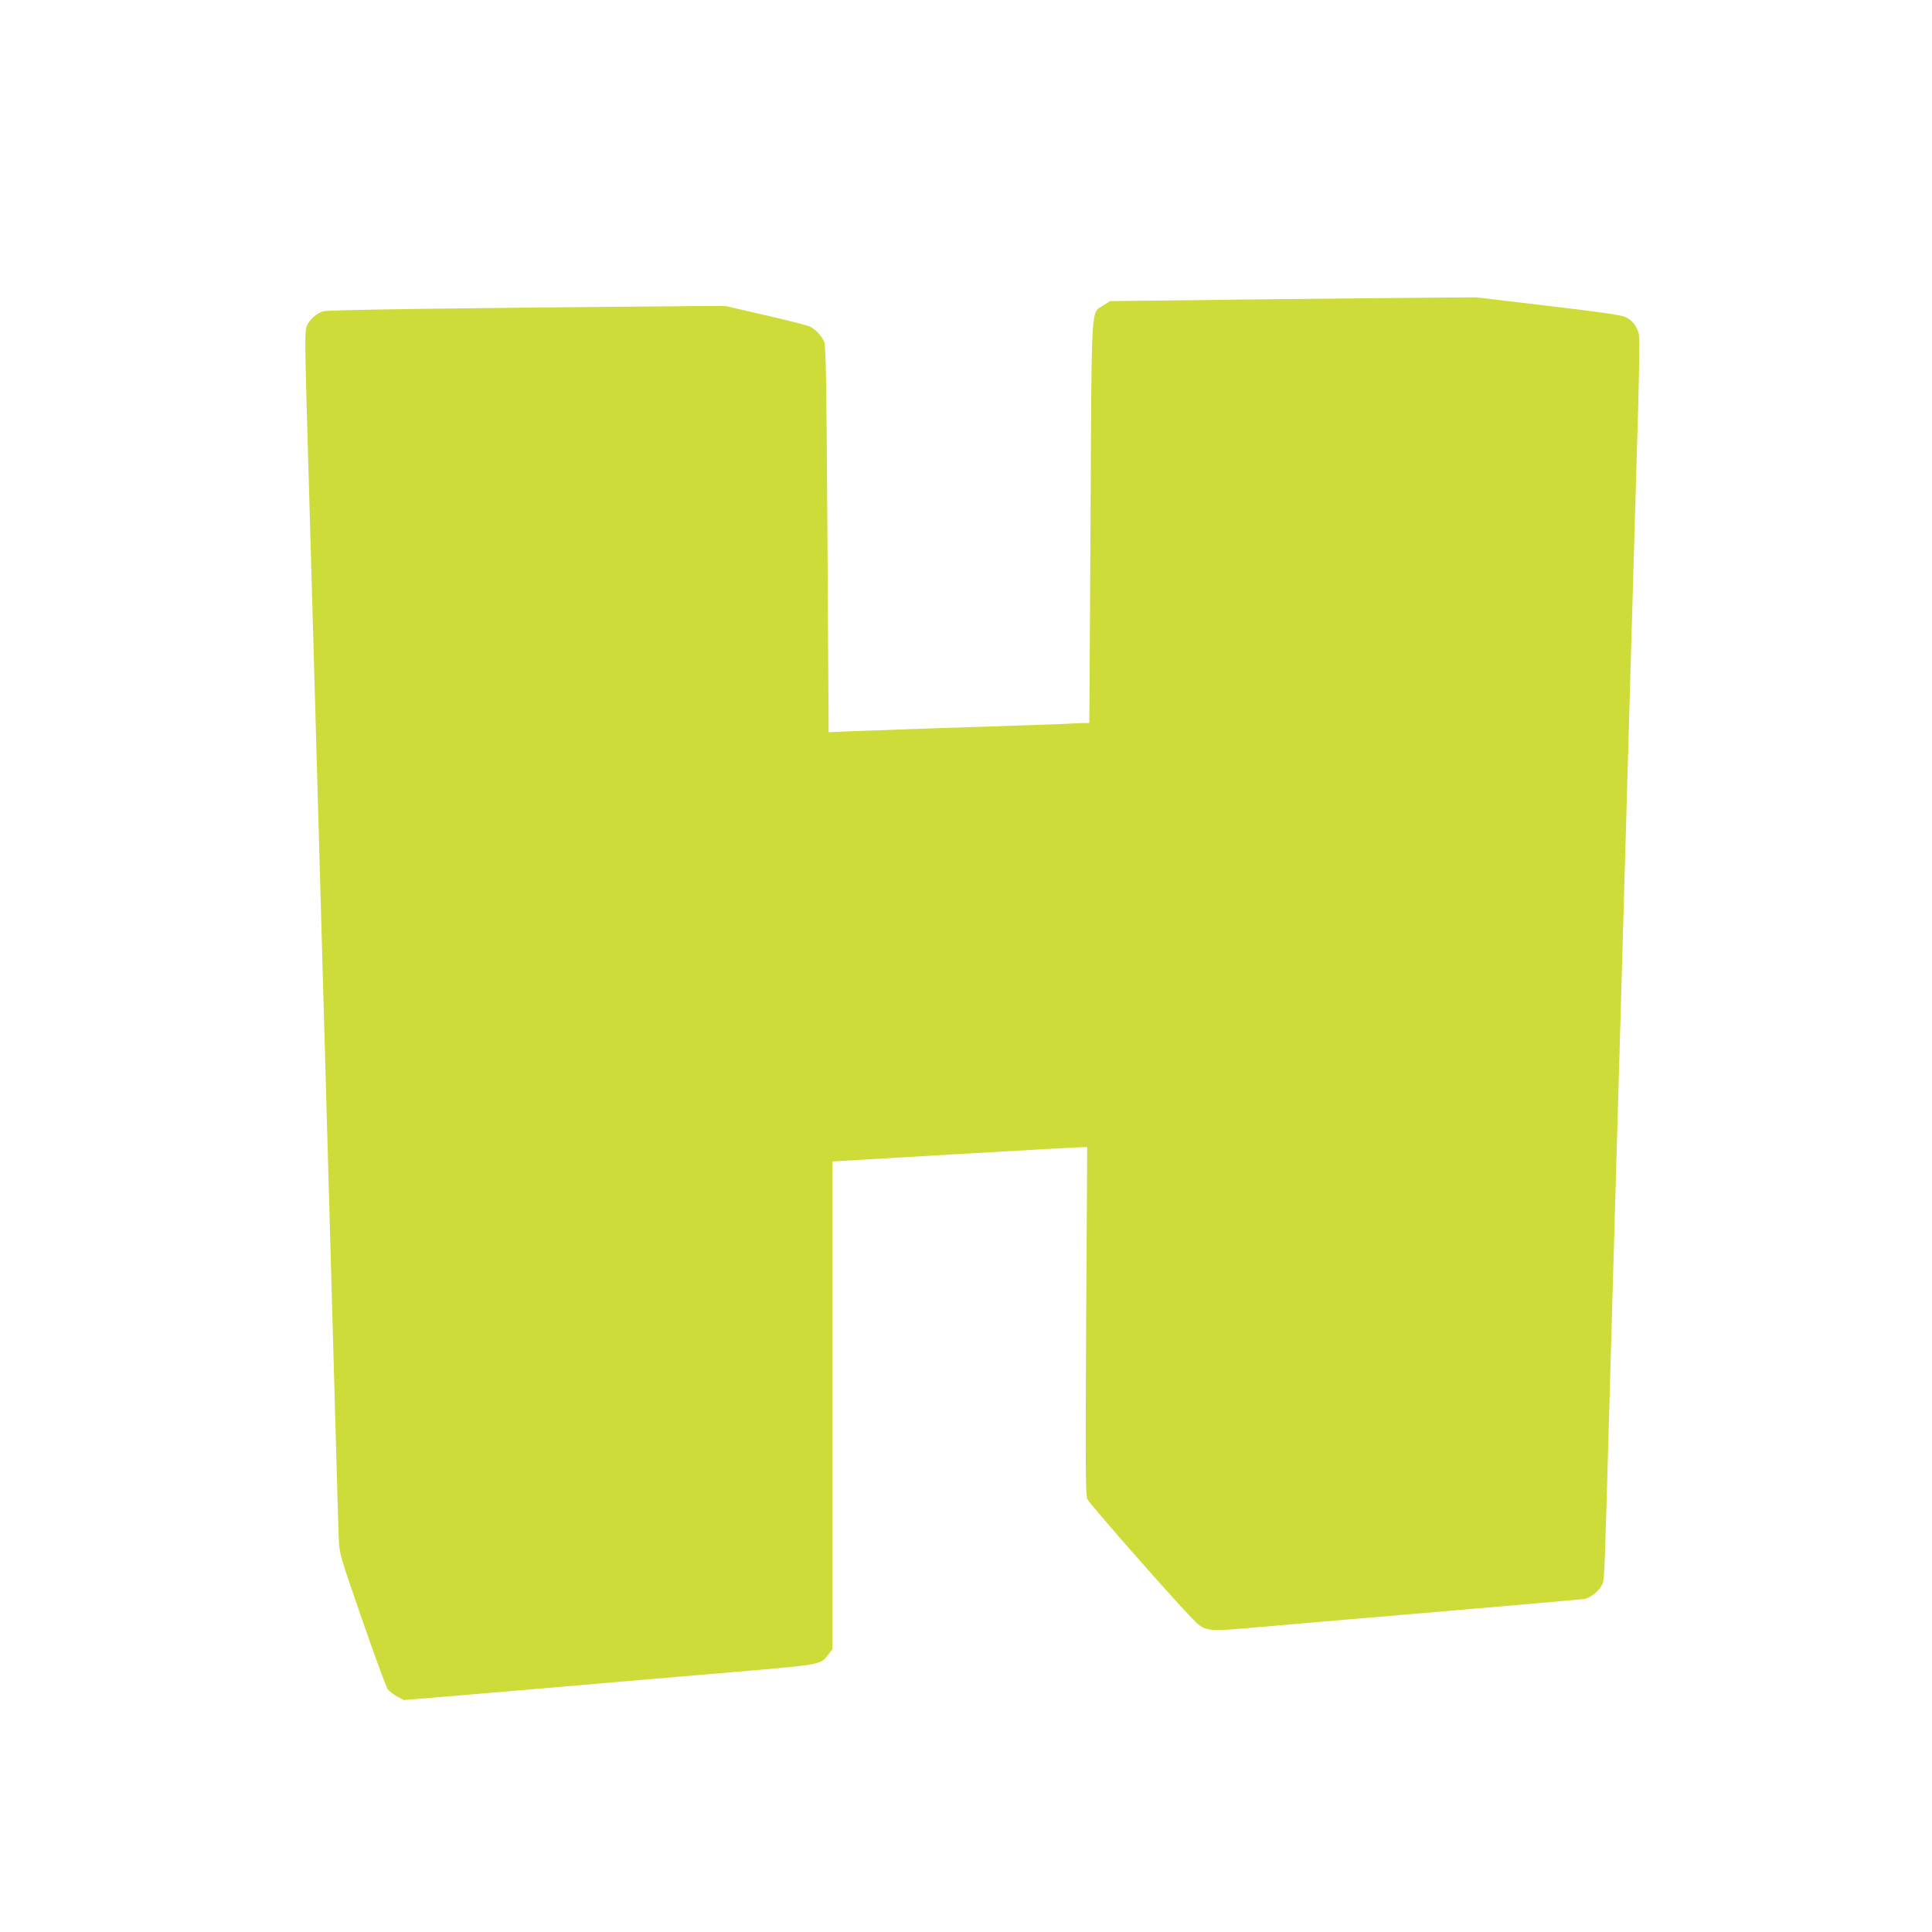
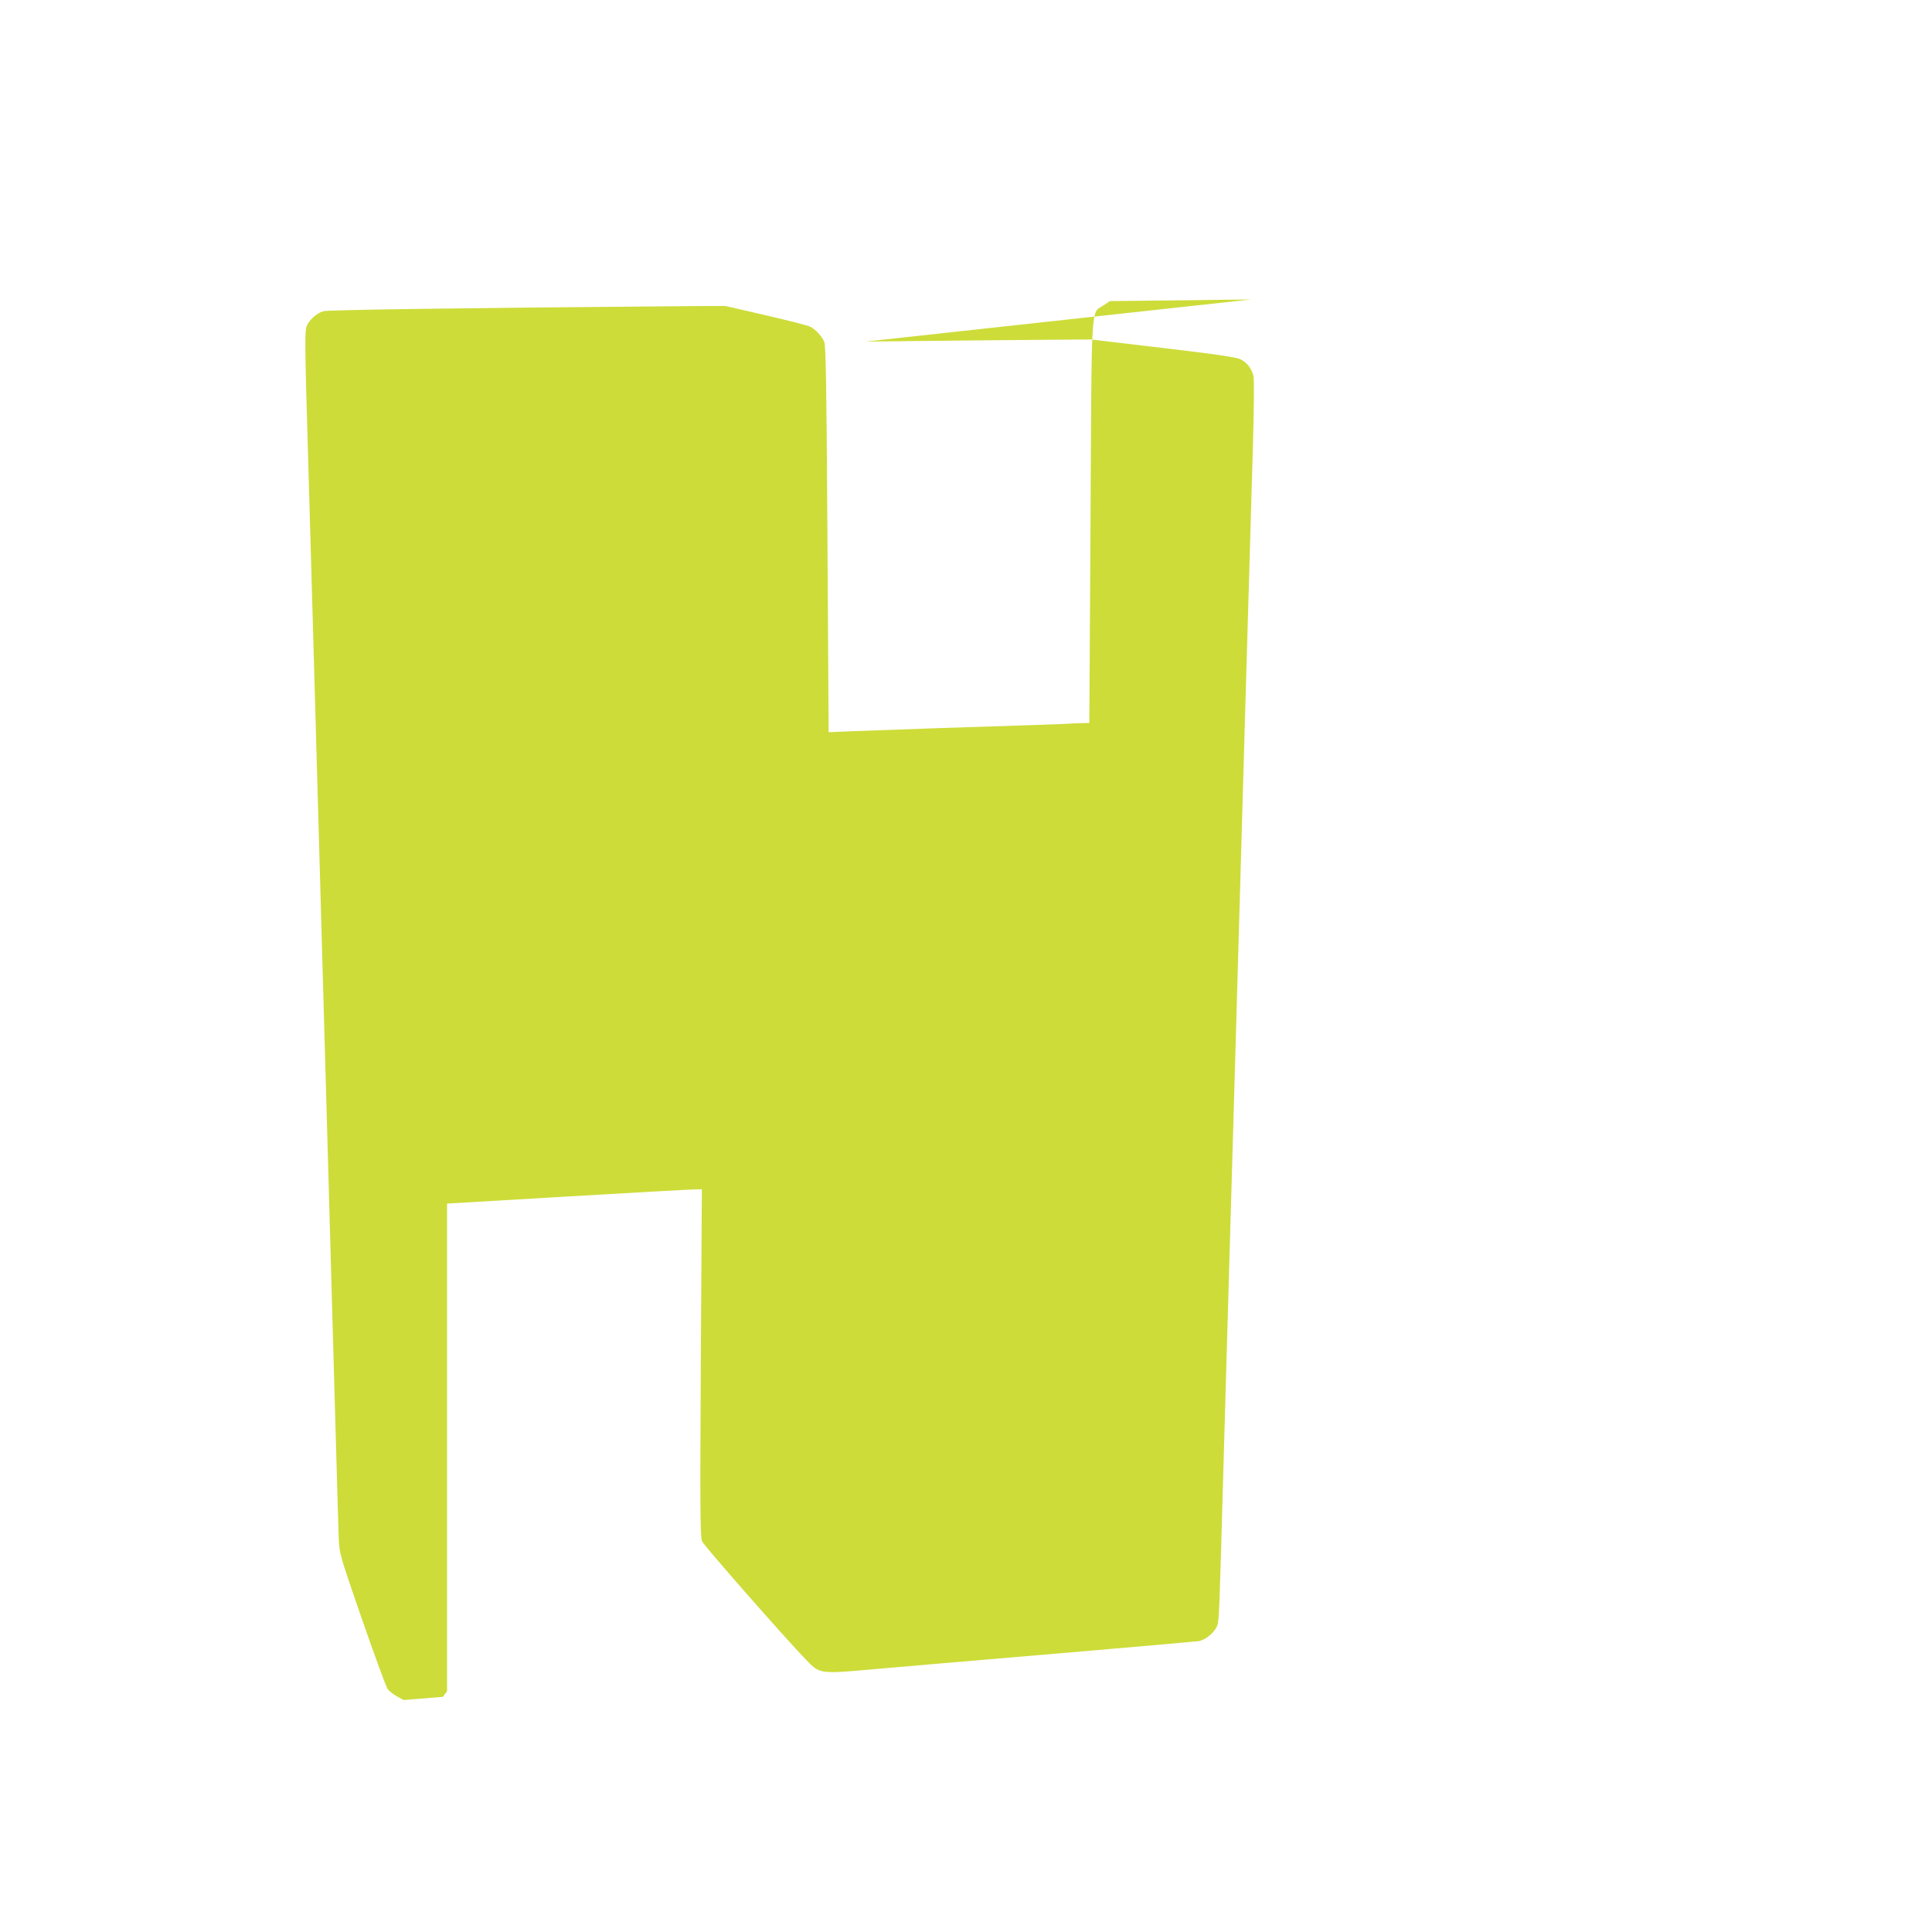
<svg xmlns="http://www.w3.org/2000/svg" version="1.0" width="1280pt" height="1280pt" viewBox="0 0 1280 1280" preserveAspectRatio="xMidYMid meet">
  <g transform="translate(0,1280) scale(0.1,-0.1)" fill="#cddc39" stroke="none">
-     <path d="M8289 10816 l-936 -11 -42 -28 c-85 -57 -78 60 -86 -1439 l-8 -1328 -61 -1 c-33 -1 -70 -3 -81 -4 -11 -1 -119 -5 -240 -9 -308 -9 -1032 -34 -1202 -41 l-143 -6 -1 158 c-1 87 -4 662 -8 1278 -5 866 -10 1127 -20 1150 -15 36 -57 82 -92 100 -14 8 -147 42 -295 76 l-269 62 -220 -1 c-1603 -13 -2415 -25 -2443 -34 -47 -14 -99 -63 -112 -104 -9 -27 -9 -130 -1 -432 6 -219 18 -629 26 -912 8 -283 17 -598 20 -700 3 -102 14 -500 25 -885 18 -654 29 -1044 80 -2840 11 -385 29 -1026 40 -1425 11 -399 22 -772 24 -830 5 -105 5 -106 155 -540 83 -239 159 -446 169 -460 10 -14 38 -36 62 -49 l44 -24 260 21 c245 21 701 59 1371 117 160 14 471 40 692 59 436 38 441 39 490 103 l28 37 0 1615 0 1616 800 47 c440 26 820 47 844 47 l44 1 -7 -1150 c-5 -972 -4 -1155 8 -1182 12 -29 546 -637 690 -786 90 -94 90 -94 448 -62 122 11 648 56 1168 100 520 44 962 83 984 86 47 7 111 62 125 107 11 36 13 94 41 1092 33 1140 59 2068 65 2255 3 96 12 409 20 695 26 921 88 3062 109 3770 7 268 9 443 3 465 -14 52 -45 90 -91 111 -29 12 -179 34 -513 73 l-472 56 -278 -2 c-153 -1 -699 -6 -1214 -12z" />
+     <path d="M8289 10816 l-936 -11 -42 -28 c-85 -57 -78 60 -86 -1439 l-8 -1328 -61 -1 c-33 -1 -70 -3 -81 -4 -11 -1 -119 -5 -240 -9 -308 -9 -1032 -34 -1202 -41 l-143 -6 -1 158 c-1 87 -4 662 -8 1278 -5 866 -10 1127 -20 1150 -15 36 -57 82 -92 100 -14 8 -147 42 -295 76 l-269 62 -220 -1 c-1603 -13 -2415 -25 -2443 -34 -47 -14 -99 -63 -112 -104 -9 -27 -9 -130 -1 -432 6 -219 18 -629 26 -912 8 -283 17 -598 20 -700 3 -102 14 -500 25 -885 18 -654 29 -1044 80 -2840 11 -385 29 -1026 40 -1425 11 -399 22 -772 24 -830 5 -105 5 -106 155 -540 83 -239 159 -446 169 -460 10 -14 38 -36 62 -49 l44 -24 260 21 l28 37 0 1615 0 1616 800 47 c440 26 820 47 844 47 l44 1 -7 -1150 c-5 -972 -4 -1155 8 -1182 12 -29 546 -637 690 -786 90 -94 90 -94 448 -62 122 11 648 56 1168 100 520 44 962 83 984 86 47 7 111 62 125 107 11 36 13 94 41 1092 33 1140 59 2068 65 2255 3 96 12 409 20 695 26 921 88 3062 109 3770 7 268 9 443 3 465 -14 52 -45 90 -91 111 -29 12 -179 34 -513 73 l-472 56 -278 -2 c-153 -1 -699 -6 -1214 -12z" />
  </g>
</svg>